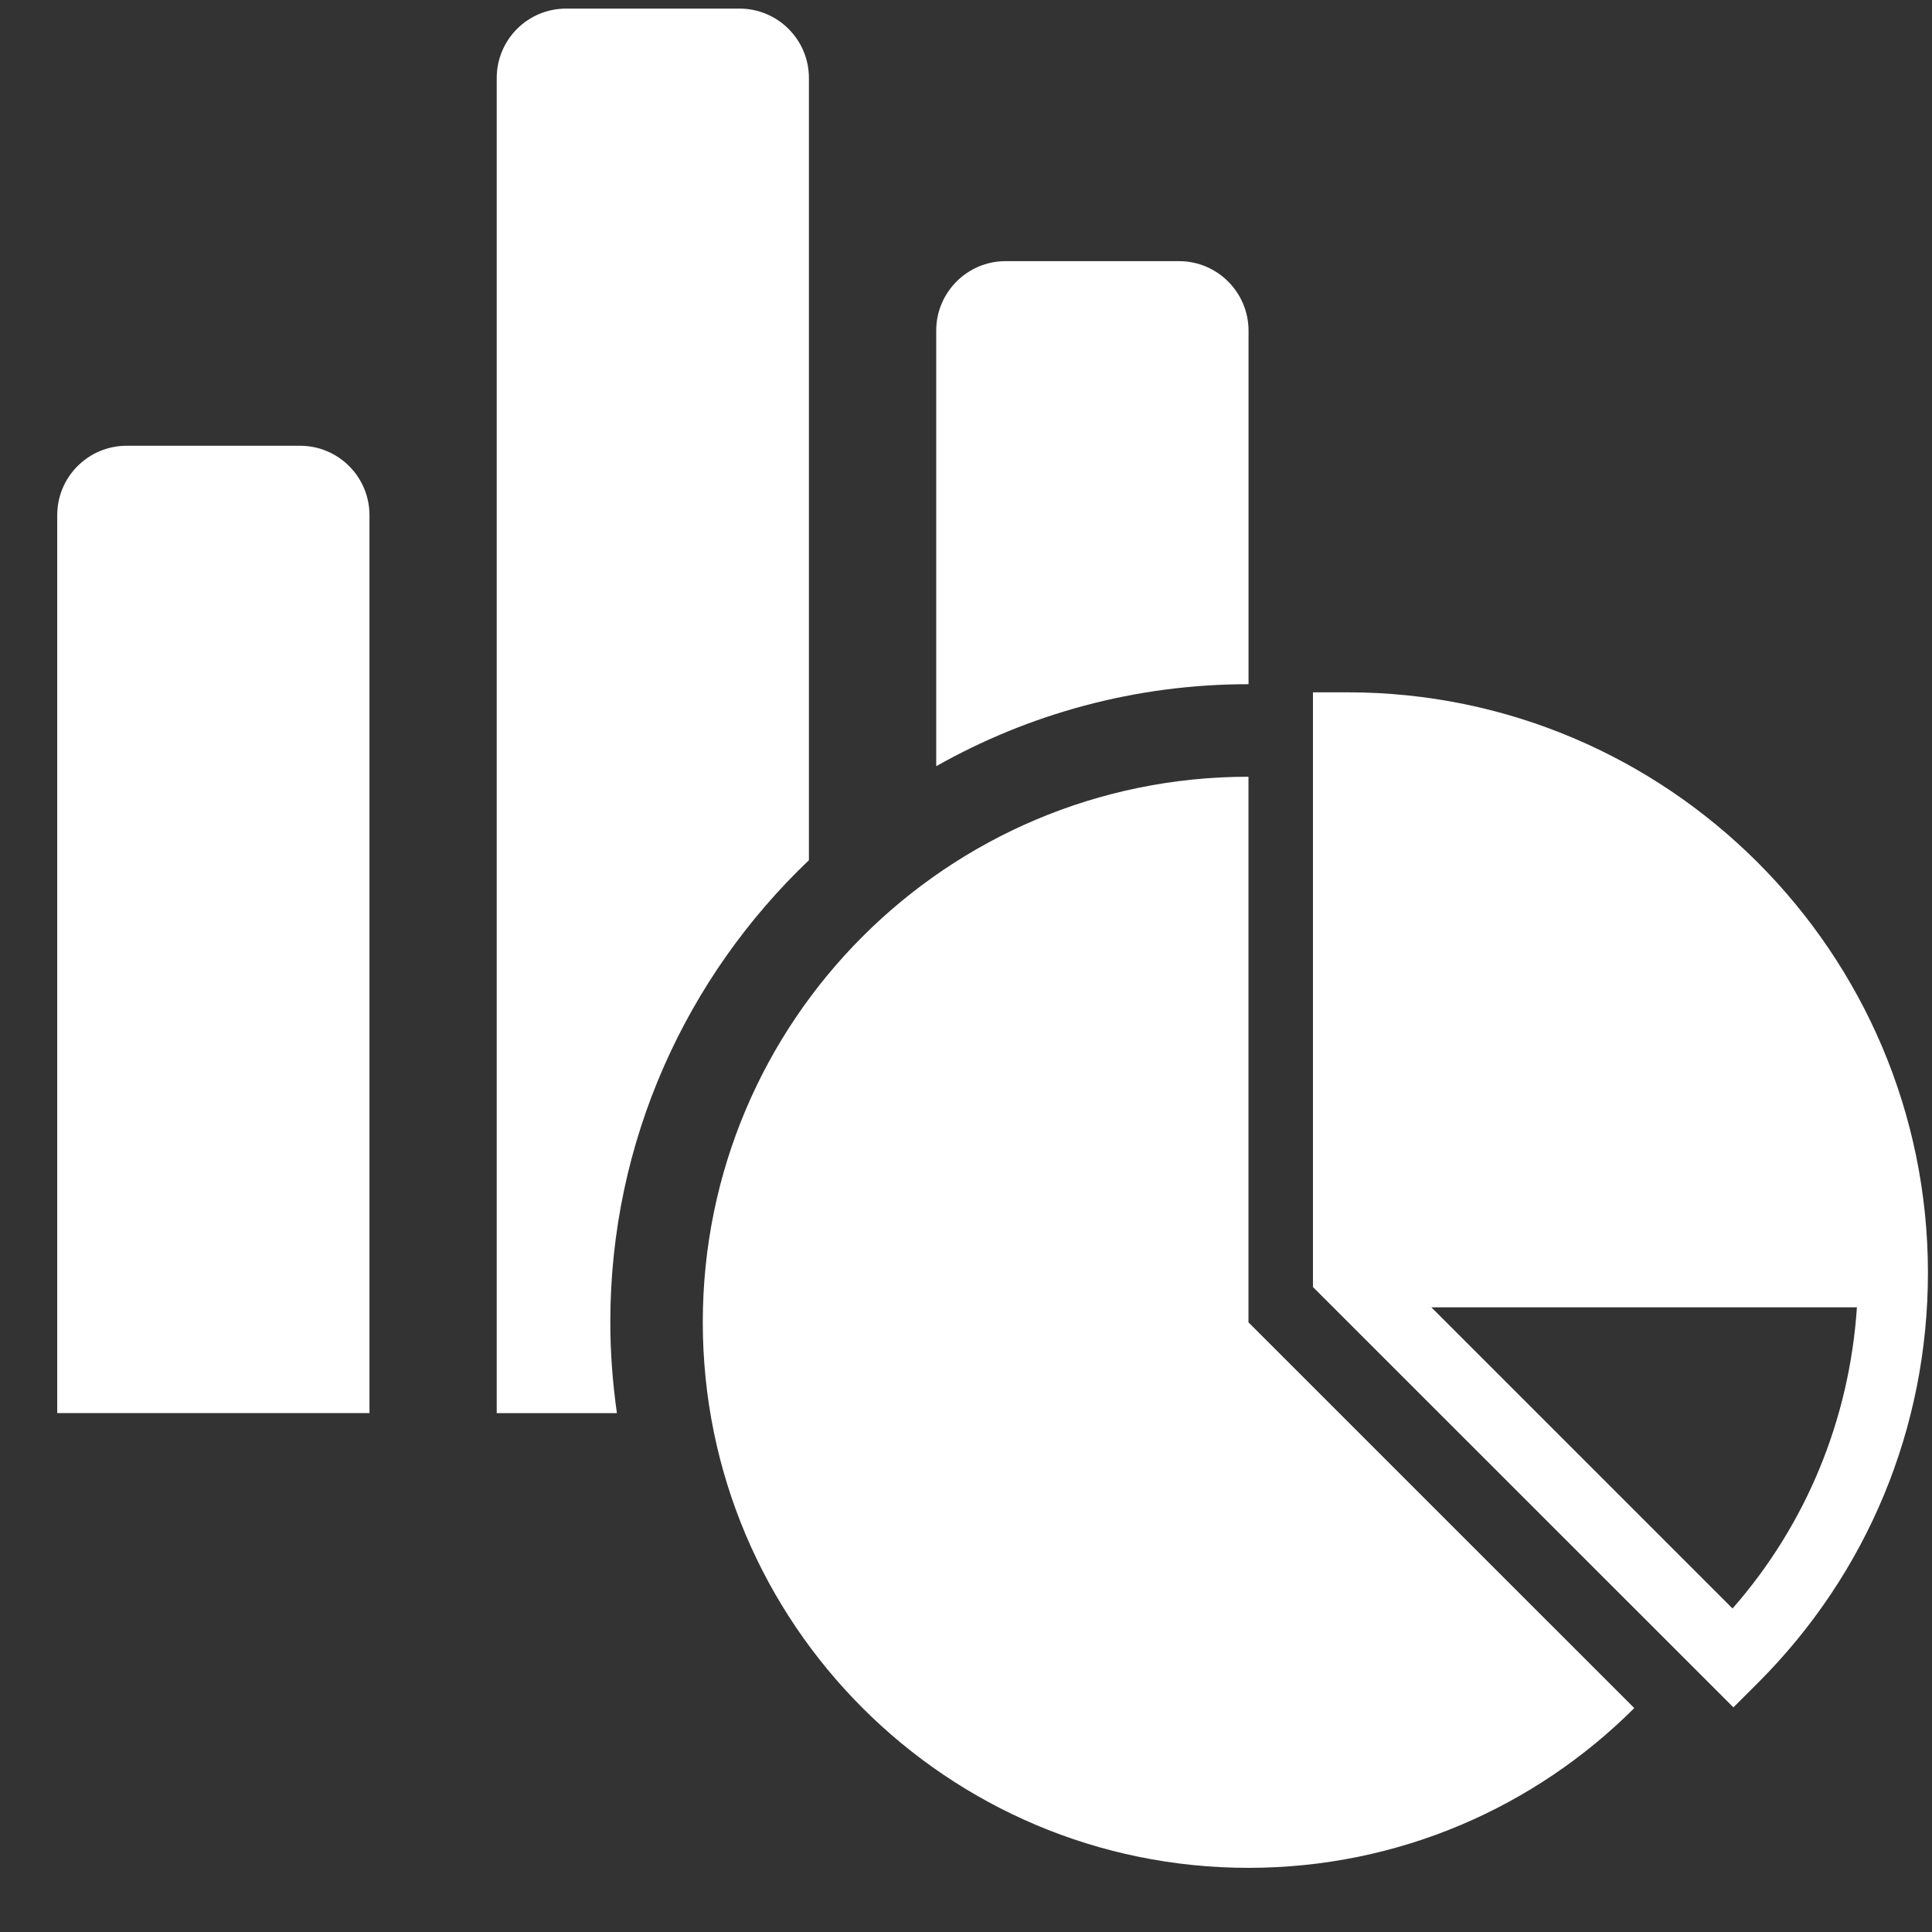
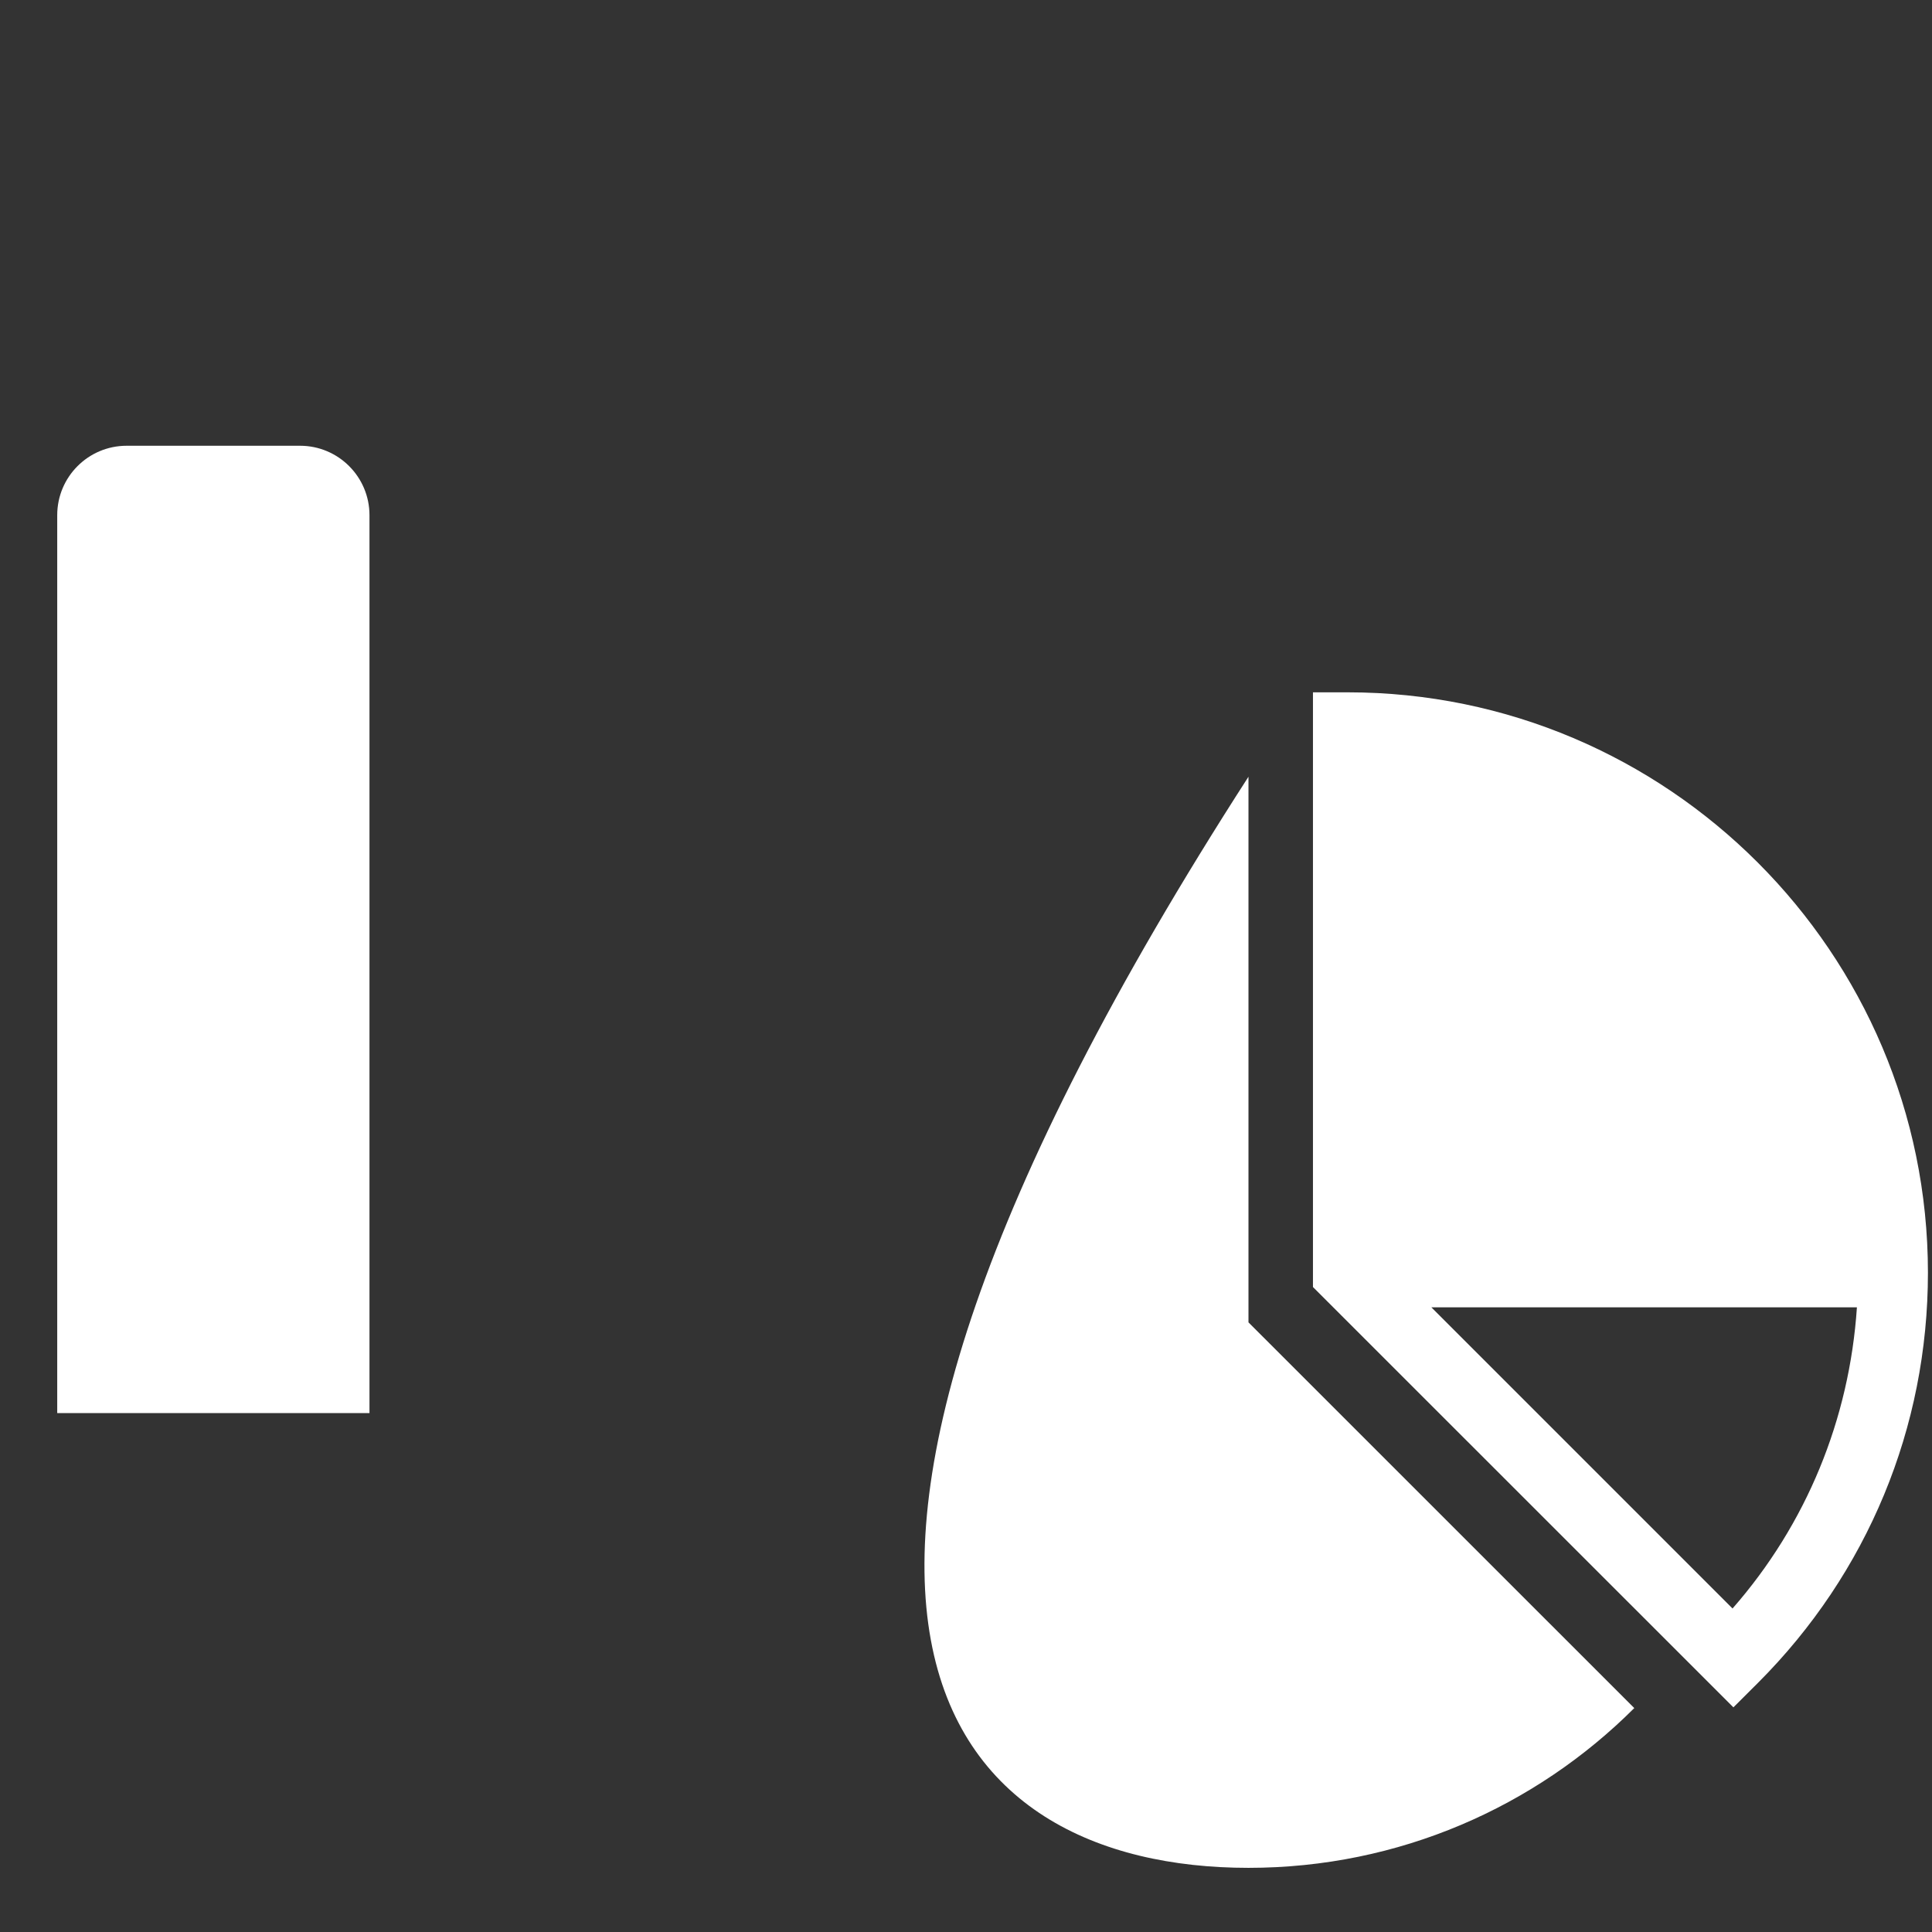
<svg xmlns="http://www.w3.org/2000/svg" width="29" height="29" viewBox="0 0 29 29" fill="none">
  <rect x="0" y="0" width="29" height="29" fill="#333333" stroke="none" />
-   <path d="M18.74 11.659C14.216 11.659 10.549 15.325 10.549 19.848C10.549 24.37 14.216 28.037 18.74 28.037C21 28.037 23.047 27.121 24.531 25.639L18.74 19.849V11.659Z" fill="white" />
+   <path d="M18.74 11.659C10.549 24.37 14.216 28.037 18.74 28.037C21 28.037 23.047 27.121 24.531 25.639L18.74 19.849V11.659Z" fill="white" />
  <path fill-rule="evenodd" clip-rule="evenodd" d="M19.708 10.392H20.229C25.03 10.392 28.938 14.3 28.939 19.103C28.939 21.428 28.033 23.615 26.388 25.26L26.019 25.628L19.708 19.319V10.392ZM21.485 19.623L26.006 24.144C27.115 22.879 27.761 21.303 27.873 19.623H21.485Z" fill="white" />
  <path d="M4.504 6.691H1.901C1.325 6.691 0.859 7.158 0.859 7.733V21.211H5.546V7.733C5.546 7.158 5.079 6.691 4.504 6.691Z" fill="white" />
-   <path d="M12.142 12.912V1.171C12.142 0.595 11.675 0.129 11.1 0.129H8.497C7.922 0.129 7.456 0.595 7.456 1.171V21.212H9.26C9.197 20.766 9.161 20.31 9.161 19.848C9.16 17.12 10.308 14.66 12.142 12.912Z" fill="white" />
-   <path d="M17.698 3.92L15.093 3.92C14.52 3.92 14.053 4.388 14.053 4.962V11.501C15.438 10.718 17.037 10.27 18.741 10.27V4.962C18.74 4.388 18.273 3.92 17.698 3.92Z" fill="white" />
</svg>